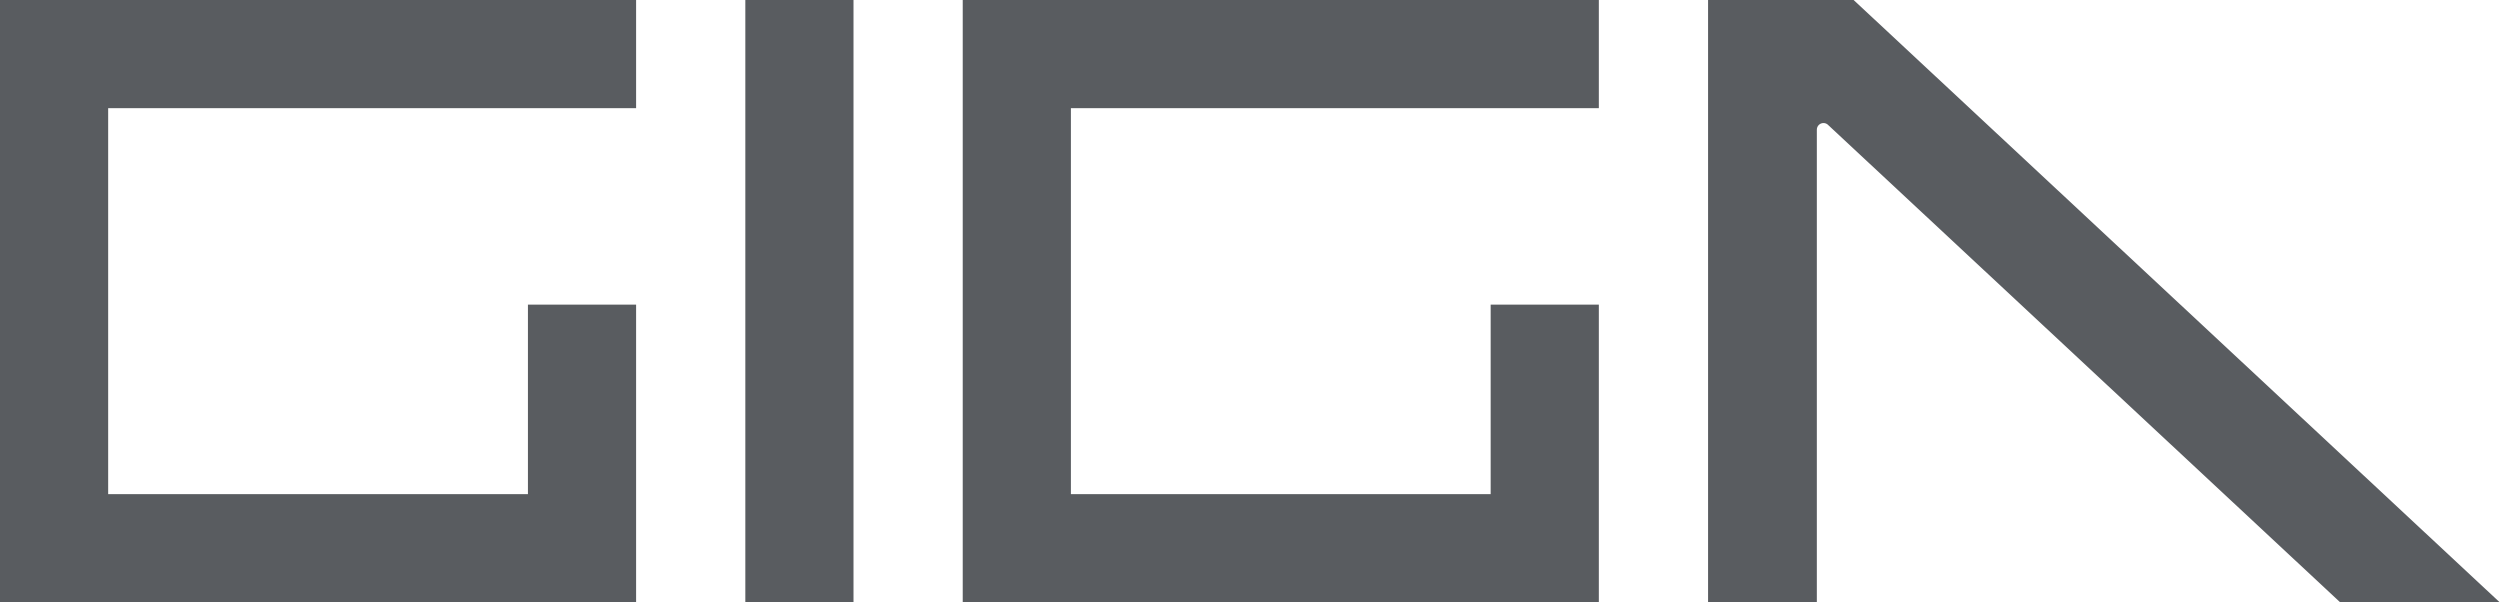
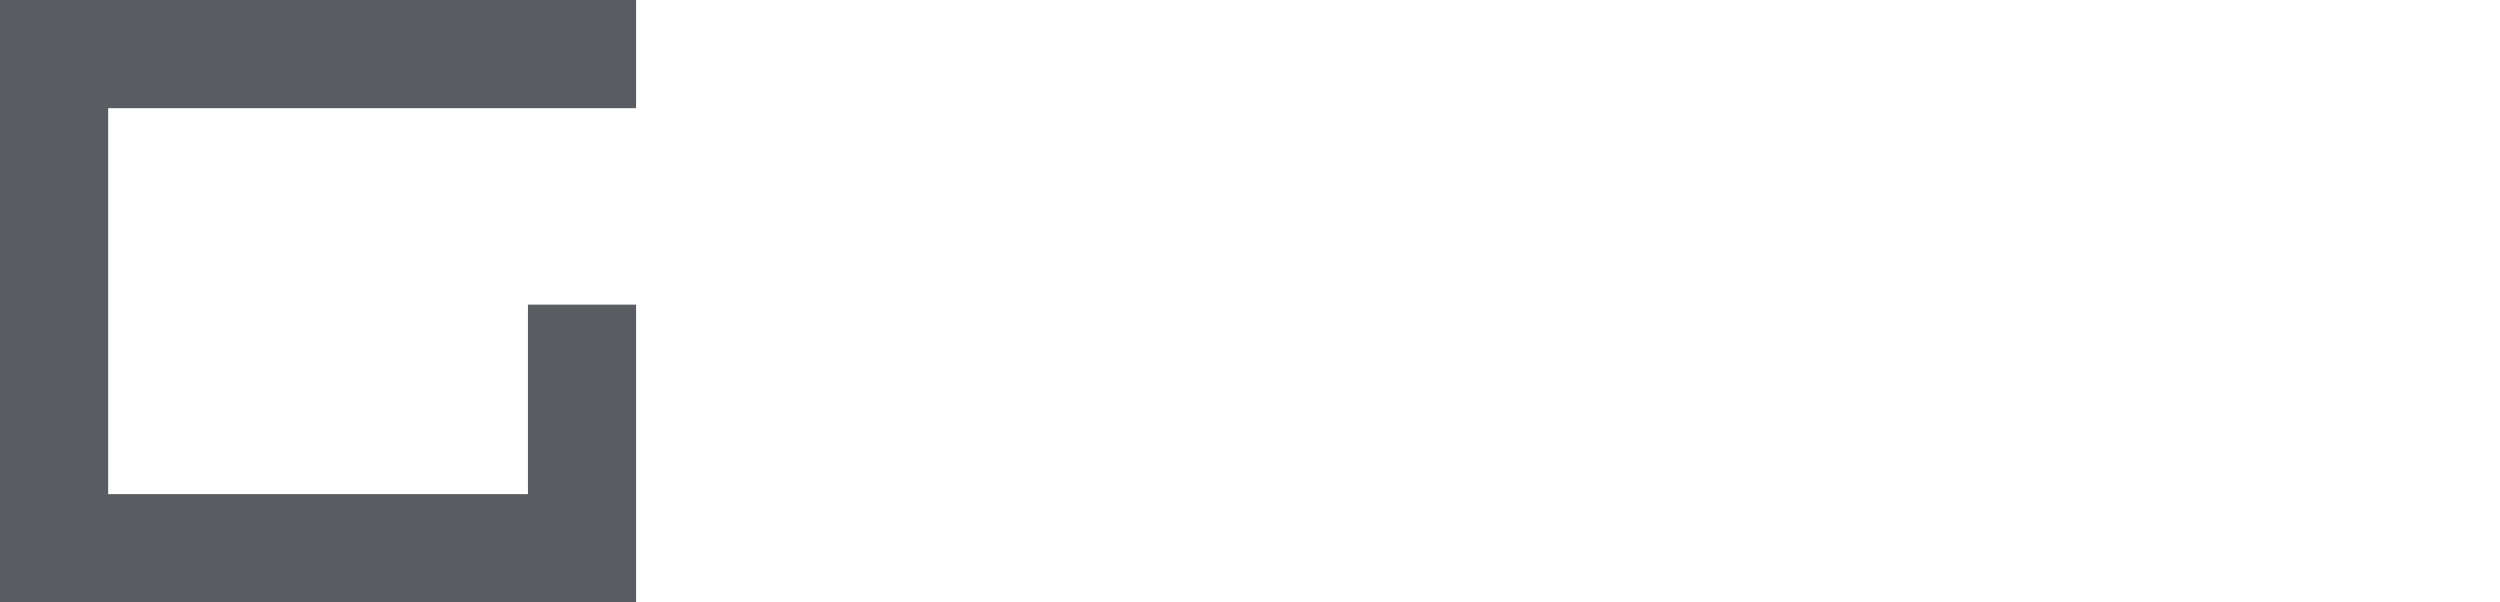
<svg xmlns="http://www.w3.org/2000/svg" version="1.1" x="0px" y="0px" width="1602px" height="386px" viewBox="0 0 1602 386" enable-background="new 0 0 1602 386" xml:space="preserve">
  <defs>
</defs>
  <polygon fill="#595C60" points="69.313,69.313 69.313,316.647 338.299,316.647 338.299,195.203 407.614,195.203 407.614,385.96   0,385.96 0,0 407.614,0 407.614,69.313 " />
-   <polygon fill="#595C60" points="686.231,69.313 686.231,316.647 955.218,316.647 955.218,195.203 1024.533,195.203 1024.533,385.96   616.918,385.96 616.918,0 1024.533,0 1024.533,69.313 " />
-   <rect x="477.609" fill="#595C60" width="69.314" height="385.96" />
-   <path fill="#595C60" d="M1601.809,385.96h-102.23l-265.646-247.651l-62.237-58.009c-0.177-0.201-0.357-0.401-0.579-0.537  c-0.739-0.581-1.633-0.917-2.616-0.917c-2.37,0-4.271,1.898-4.271,4.27V385.96h-69.702V0h93.268l46.138,43.012L1601.809,385.96z" />
</svg>